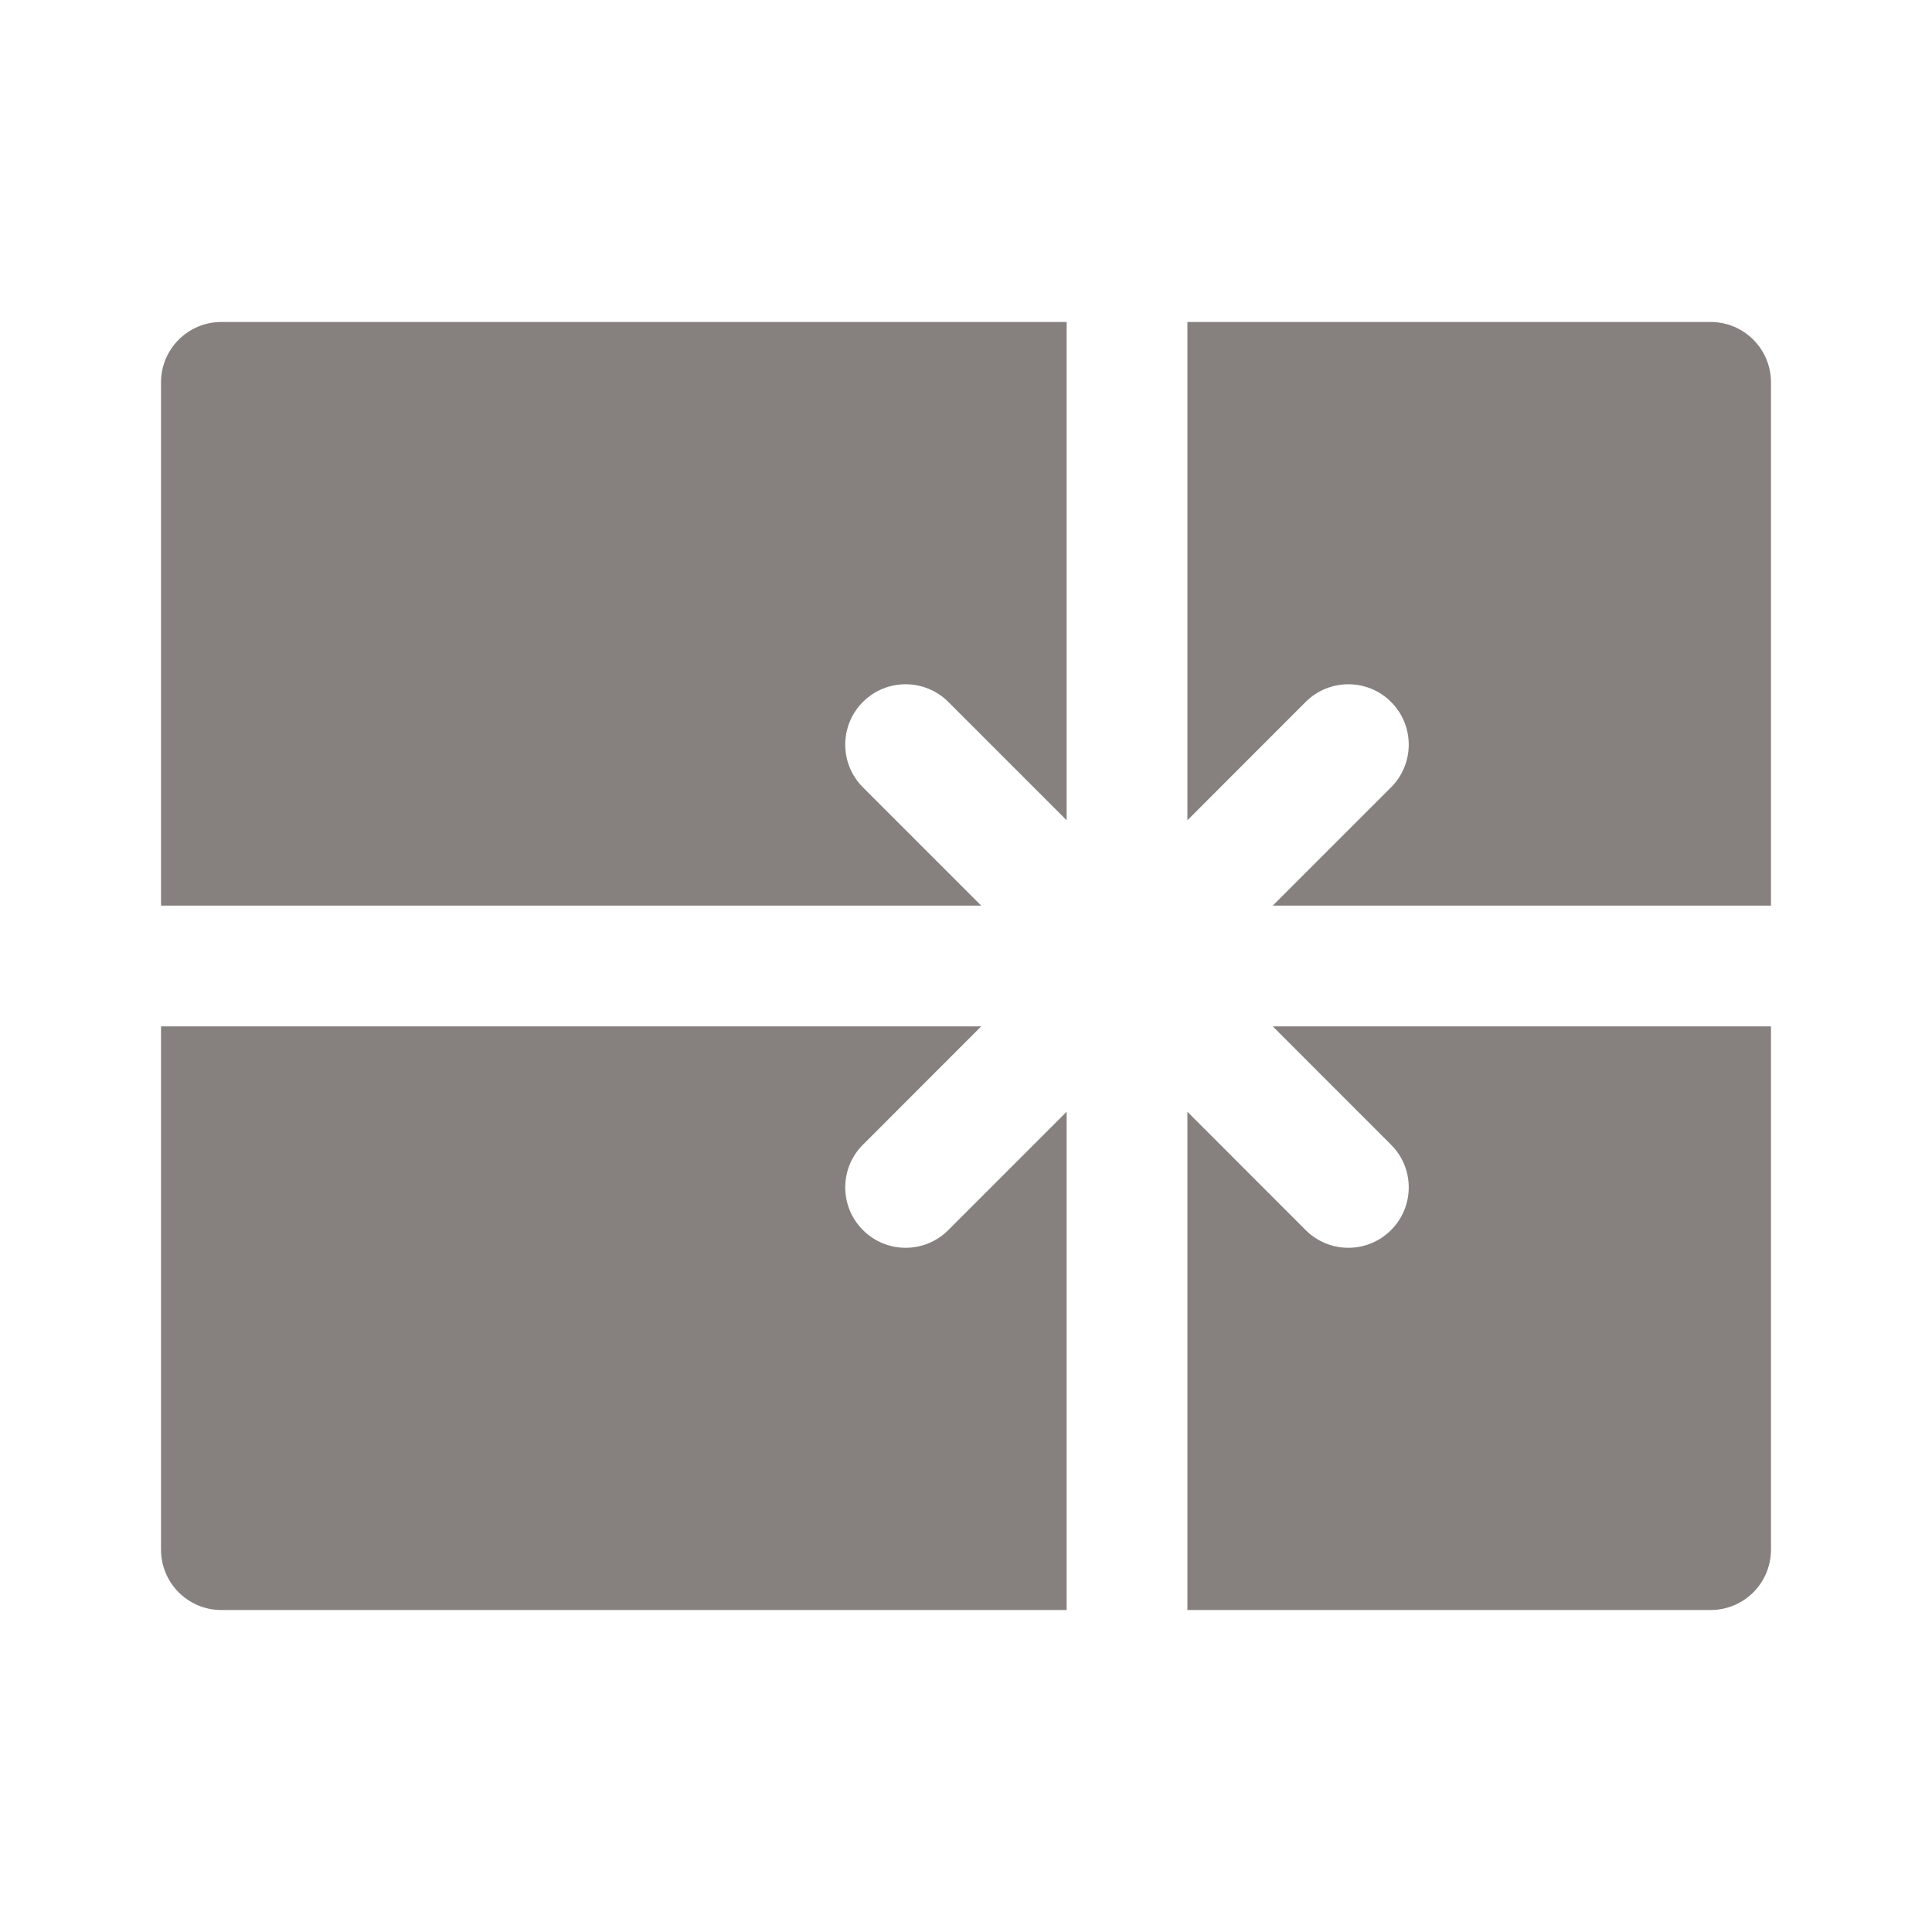
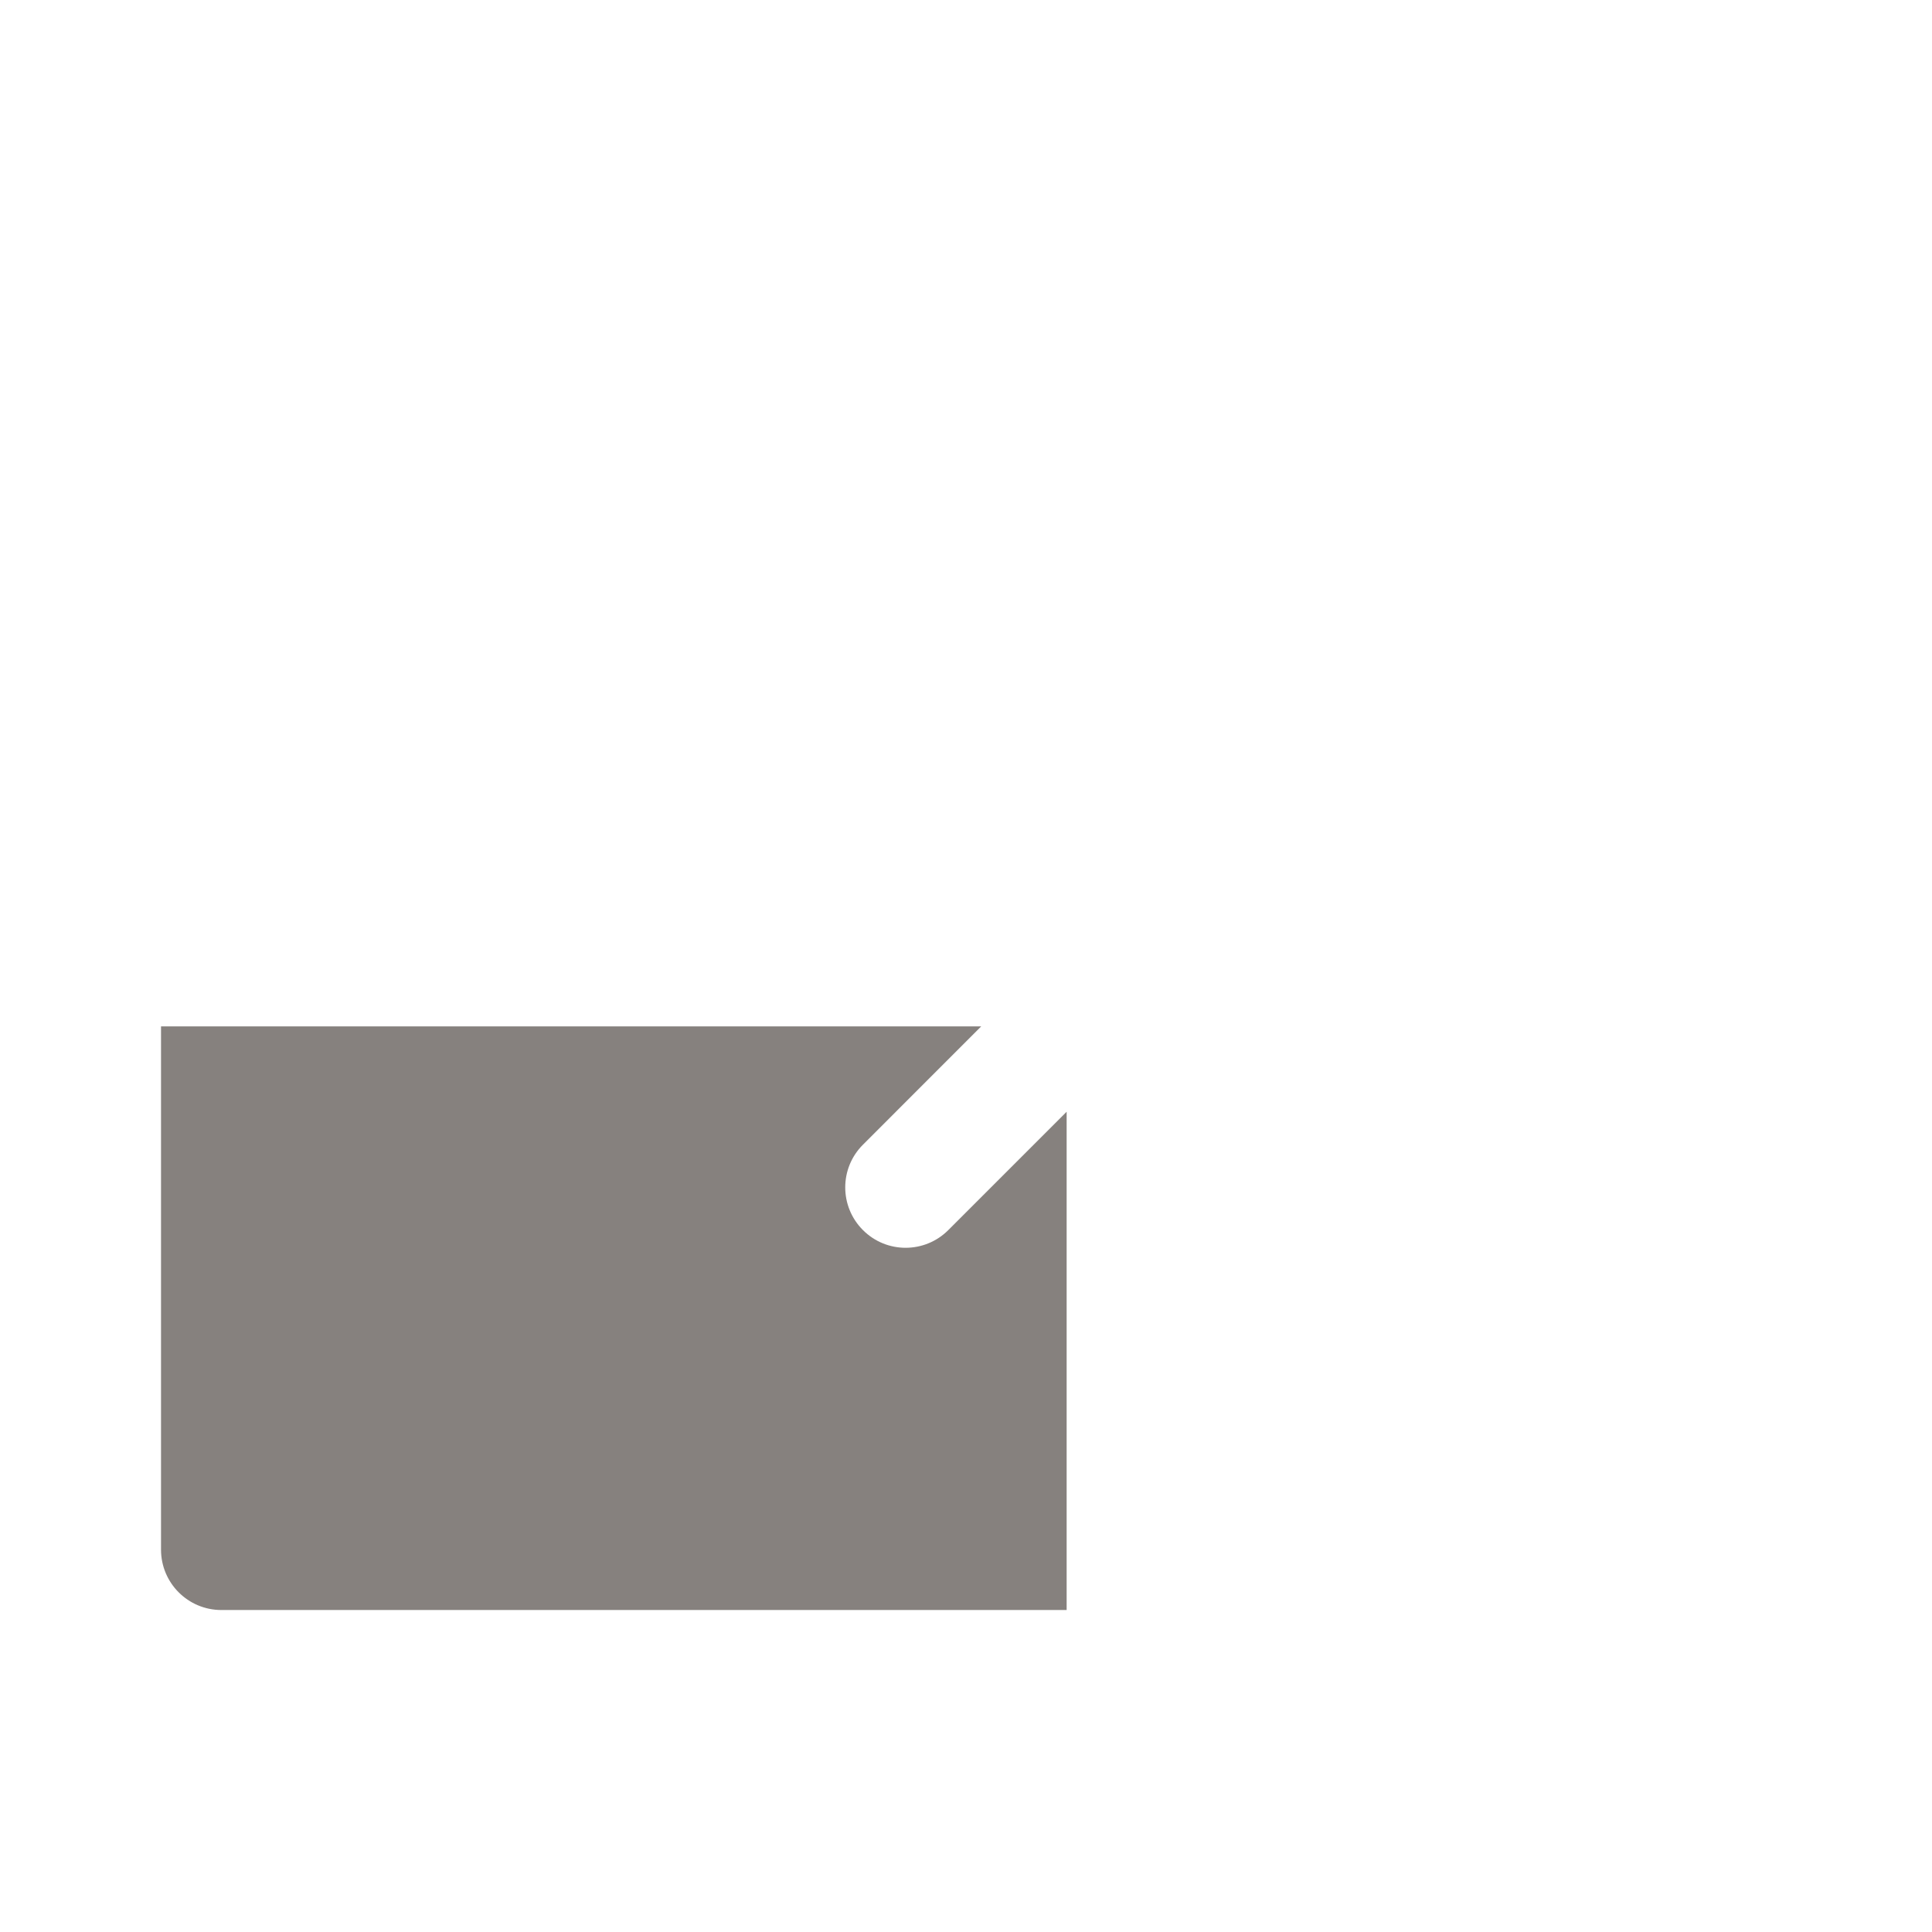
<svg xmlns="http://www.w3.org/2000/svg" width="32" height="32" viewBox="0 0 32 32" fill="none">
-   <path d="M17.667 5.333H3.667C3.114 5.333 2.667 5.781 2.667 6.333V15H16.252L14.293 13.041C13.902 12.65 13.902 12.017 14.293 11.626C14.683 11.236 15.316 11.236 15.707 11.626L17.667 13.586V5.333Z" fill="#797470" fill-opacity="0.9" />
  <path d="M2.667 17V25.667C2.667 26.219 3.114 26.667 3.667 26.667H17.667V18.414L15.707 20.374C15.316 20.765 14.683 20.765 14.293 20.374C13.902 19.983 13.902 19.35 14.293 18.96L16.252 17H2.667Z" fill="#797470" fill-opacity="0.9" />
-   <path d="M19.667 26.667H28.333C28.886 26.667 29.333 26.219 29.333 25.667V17H21.081L23.04 18.96C23.431 19.35 23.431 19.983 23.04 20.374C22.65 20.765 22.017 20.765 21.626 20.374L19.667 18.414V26.667Z" fill="#797470" fill-opacity="0.9" />
-   <path d="M29.333 15V6.333C29.333 5.781 28.886 5.333 28.333 5.333H19.667V13.586L21.626 11.626C22.017 11.236 22.65 11.236 23.04 11.626C23.431 12.017 23.431 12.65 23.04 13.041L21.081 15H29.333Z" fill="#797470" fill-opacity="0.9" />
</svg>